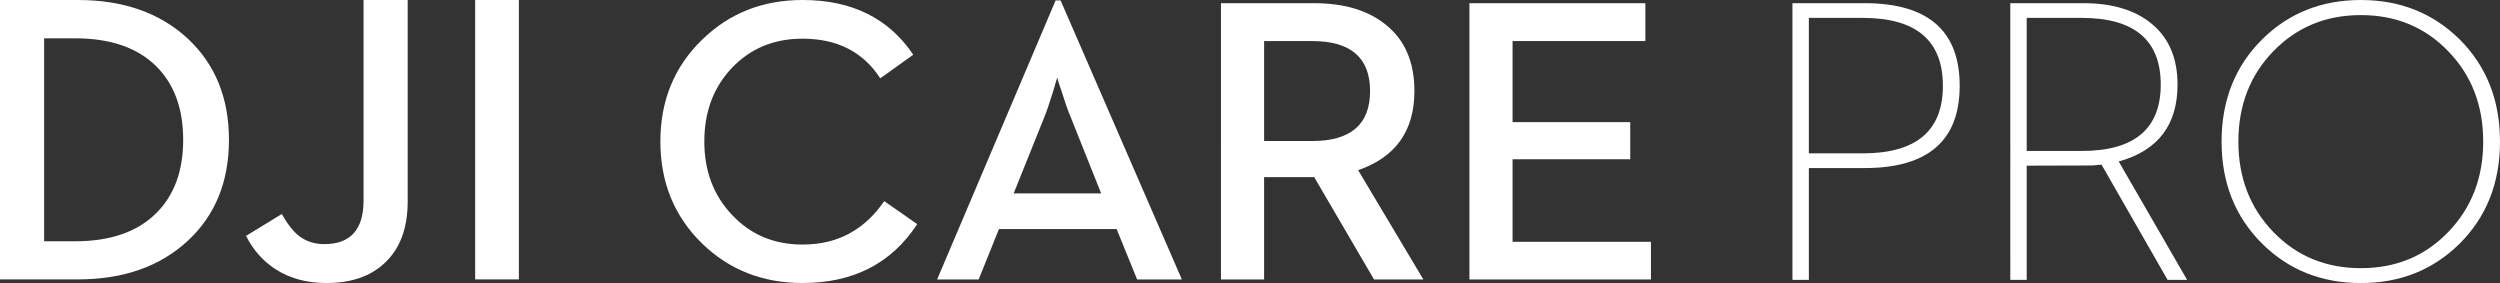
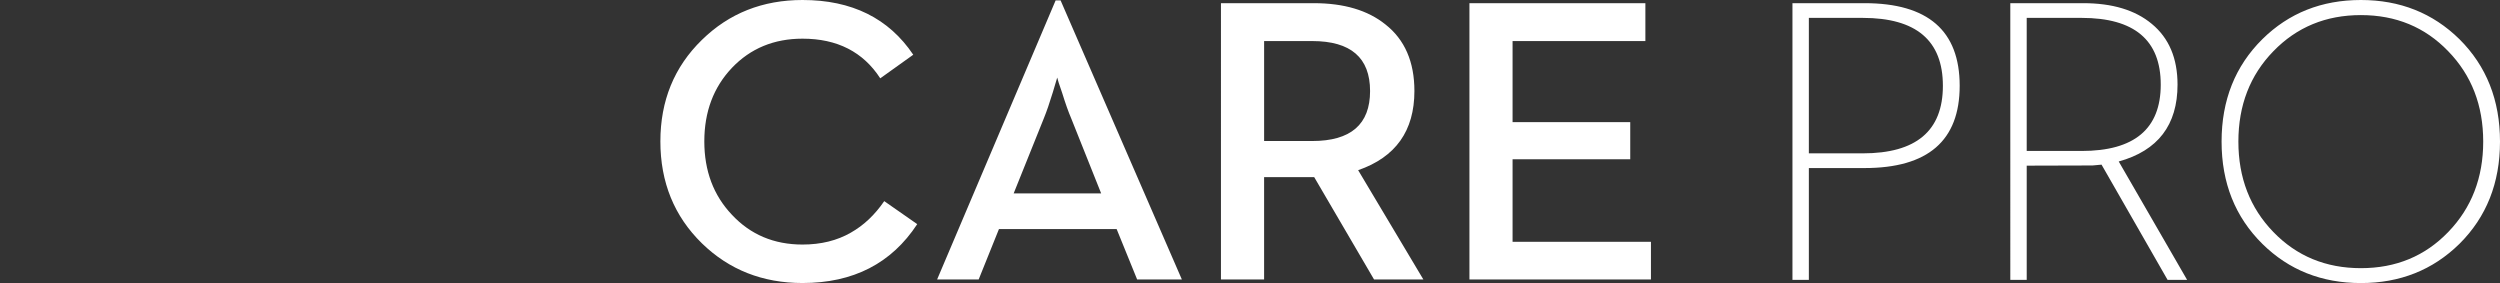
<svg xmlns="http://www.w3.org/2000/svg" xmlns:xlink="http://www.w3.org/1999/xlink" width="212" height="24" viewBox="0 0 212 24">
  <rect x="0" y="0" width="212" height="24" fill="#333333" stroke="none" />
  <defs>
    <path d="M48.204 0c3.313 0 6.097 1.106 8.35 3.317C58.852 5.598 60 8.494 60 12.008c0 3.504-1.148 6.397-3.446 8.676-2.253 2.212-5.037 3.319-8.35 3.319-3.325 0-6.109-1.107-8.351-3.319-2.308-2.28-3.463-5.172-3.463-8.676 0-3.514 1.155-6.41 3.463-8.691C42.095 1.106 44.88 0 48.204 0zM6.113.269c5.379 0 8.068 2.336 8.068 7.006 0 4.65-2.689 6.976-8.068 6.976H1.391v9.483H0V.269zm18.541 0c2.474 0 4.412.584 5.814 1.753 1.459 1.201 2.187 2.917 2.187 5.154 0 3.424-1.662 5.597-4.987 6.518l5.799 10.039h-1.656l-5.6-9.771-.763.07-5.583.016v9.686h-1.391V.269zm23.55 1.011c-2.972 0-5.446 1.023-7.423 3.066-1.978 2.032-2.966 4.588-2.966 7.663 0 3.066.988 5.622 2.966 7.665 1.977 2.044 4.45 3.066 7.423 3.066 2.971 0 5.439-1.022 7.406-3.066 1.977-2.043 2.966-4.6 2.966-7.665 0-3.075-.989-5.63-2.966-7.663C53.644 2.302 51.175 1.28 48.204 1.28zm-42.24.237H1.391v11.487h4.573c4.528 0 6.793-1.908 6.793-5.728 0-3.84-2.265-5.759-6.793-5.759zm18.557 0h-4.656v11.285h4.656c4.473 0 6.71-1.875 6.71-5.625 0-3.773-2.237-5.66-6.71-5.66z" id="a" />
    <path d="M55.276 11.957h-4.079V3.482h4.079c3.271 0 4.906 1.413 4.906 4.238 0 2.826-1.635 4.238-4.906 4.238M12.054 0c4.181 0 7.311 1.547 9.39 4.641l-2.798 2.001c-1.451-2.24-3.648-3.363-6.592-3.363-2.417 0-4.411.824-5.985 2.473-1.563 1.649-2.343 3.728-2.343 6.239 0 2.501.78 4.577 2.343 6.223 1.574 1.684 3.568 2.523 5.985 2.523 1.562 0 2.928-.336 4.096-1.009 1.091-.615 2.034-1.507 2.833-2.673l2.798 1.951C19.6 22.335 16.359 24 12.054 24c-3.383 0-6.227-1.121-8.53-3.364C1.174 18.338 0 15.457 0 11.991c0-3.453 1.174-6.323 3.524-8.61C5.827 1.126 8.67 0 12.054 0zM83.528.27v3.212H72.266v6.877h9.979v3.147h-9.979v6.996H84v3.196H68.608V.27H83.528zM55.411.269c2.552 0 4.574.599 6.069 1.8 1.642 1.29 2.462 3.172 2.462 5.65 0 3.375-1.591 5.611-4.771 6.712l5.53 9.267h-4.182l-5.075-8.678h-4.248v8.678h-3.659V.269zM33.938.033l10.284 23.665h-3.793l-1.737-4.272h-9.981l-1.72 4.272h-3.524L33.518.033h.42zm-.286 6.543l-.371 1.246c-.281.919-.534 1.653-.759 2.202l-2.563 6.374h7.418l-2.545-6.374c-.236-.549-.488-1.26-.759-2.138-.258-.738-.399-1.175-.422-1.31z" id="b" />
-     <path d="M34.572.001v17.077c0 2.279-.651 4.019-1.95 5.221C31.427 23.433 29.777 24 27.675 24c-1.668 0-3.105-.392-4.31-1.173-1.059-.68-1.891-1.621-2.502-2.824l3.034-1.854c.472.84.954 1.457 1.449 1.854.608.466 1.328.698 2.156.698 2.217 0 3.327-1.23 3.327-3.691V.001h3.742zM6.604 0c3.839 0 6.938 1.084 9.293 3.25 2.345 2.178 3.519 5.047 3.519 8.605 0 3.549-1.162 6.402-3.483 8.556-2.358 2.188-5.466 3.282-9.329 3.282H0V0zM44 .001v23.691h-3.706V.001H44zM6.363 3.25H3.742v17.211h2.621c3.011 0 5.316-.805 6.913-2.414 1.506-1.508 2.258-3.572 2.258-6.192 0-2.63-.753-4.7-2.258-6.208-1.597-1.599-3.902-2.398-6.913-2.398z" id="c" />
  </defs>
  <g fill="#FFF" fill-rule="evenodd">
    <use xlink:href="#a" transform="translate(152)" />
    <use xlink:href="#b" transform="translate(56)" />
    <use xlink:href="#c" />
  </g>
</svg>